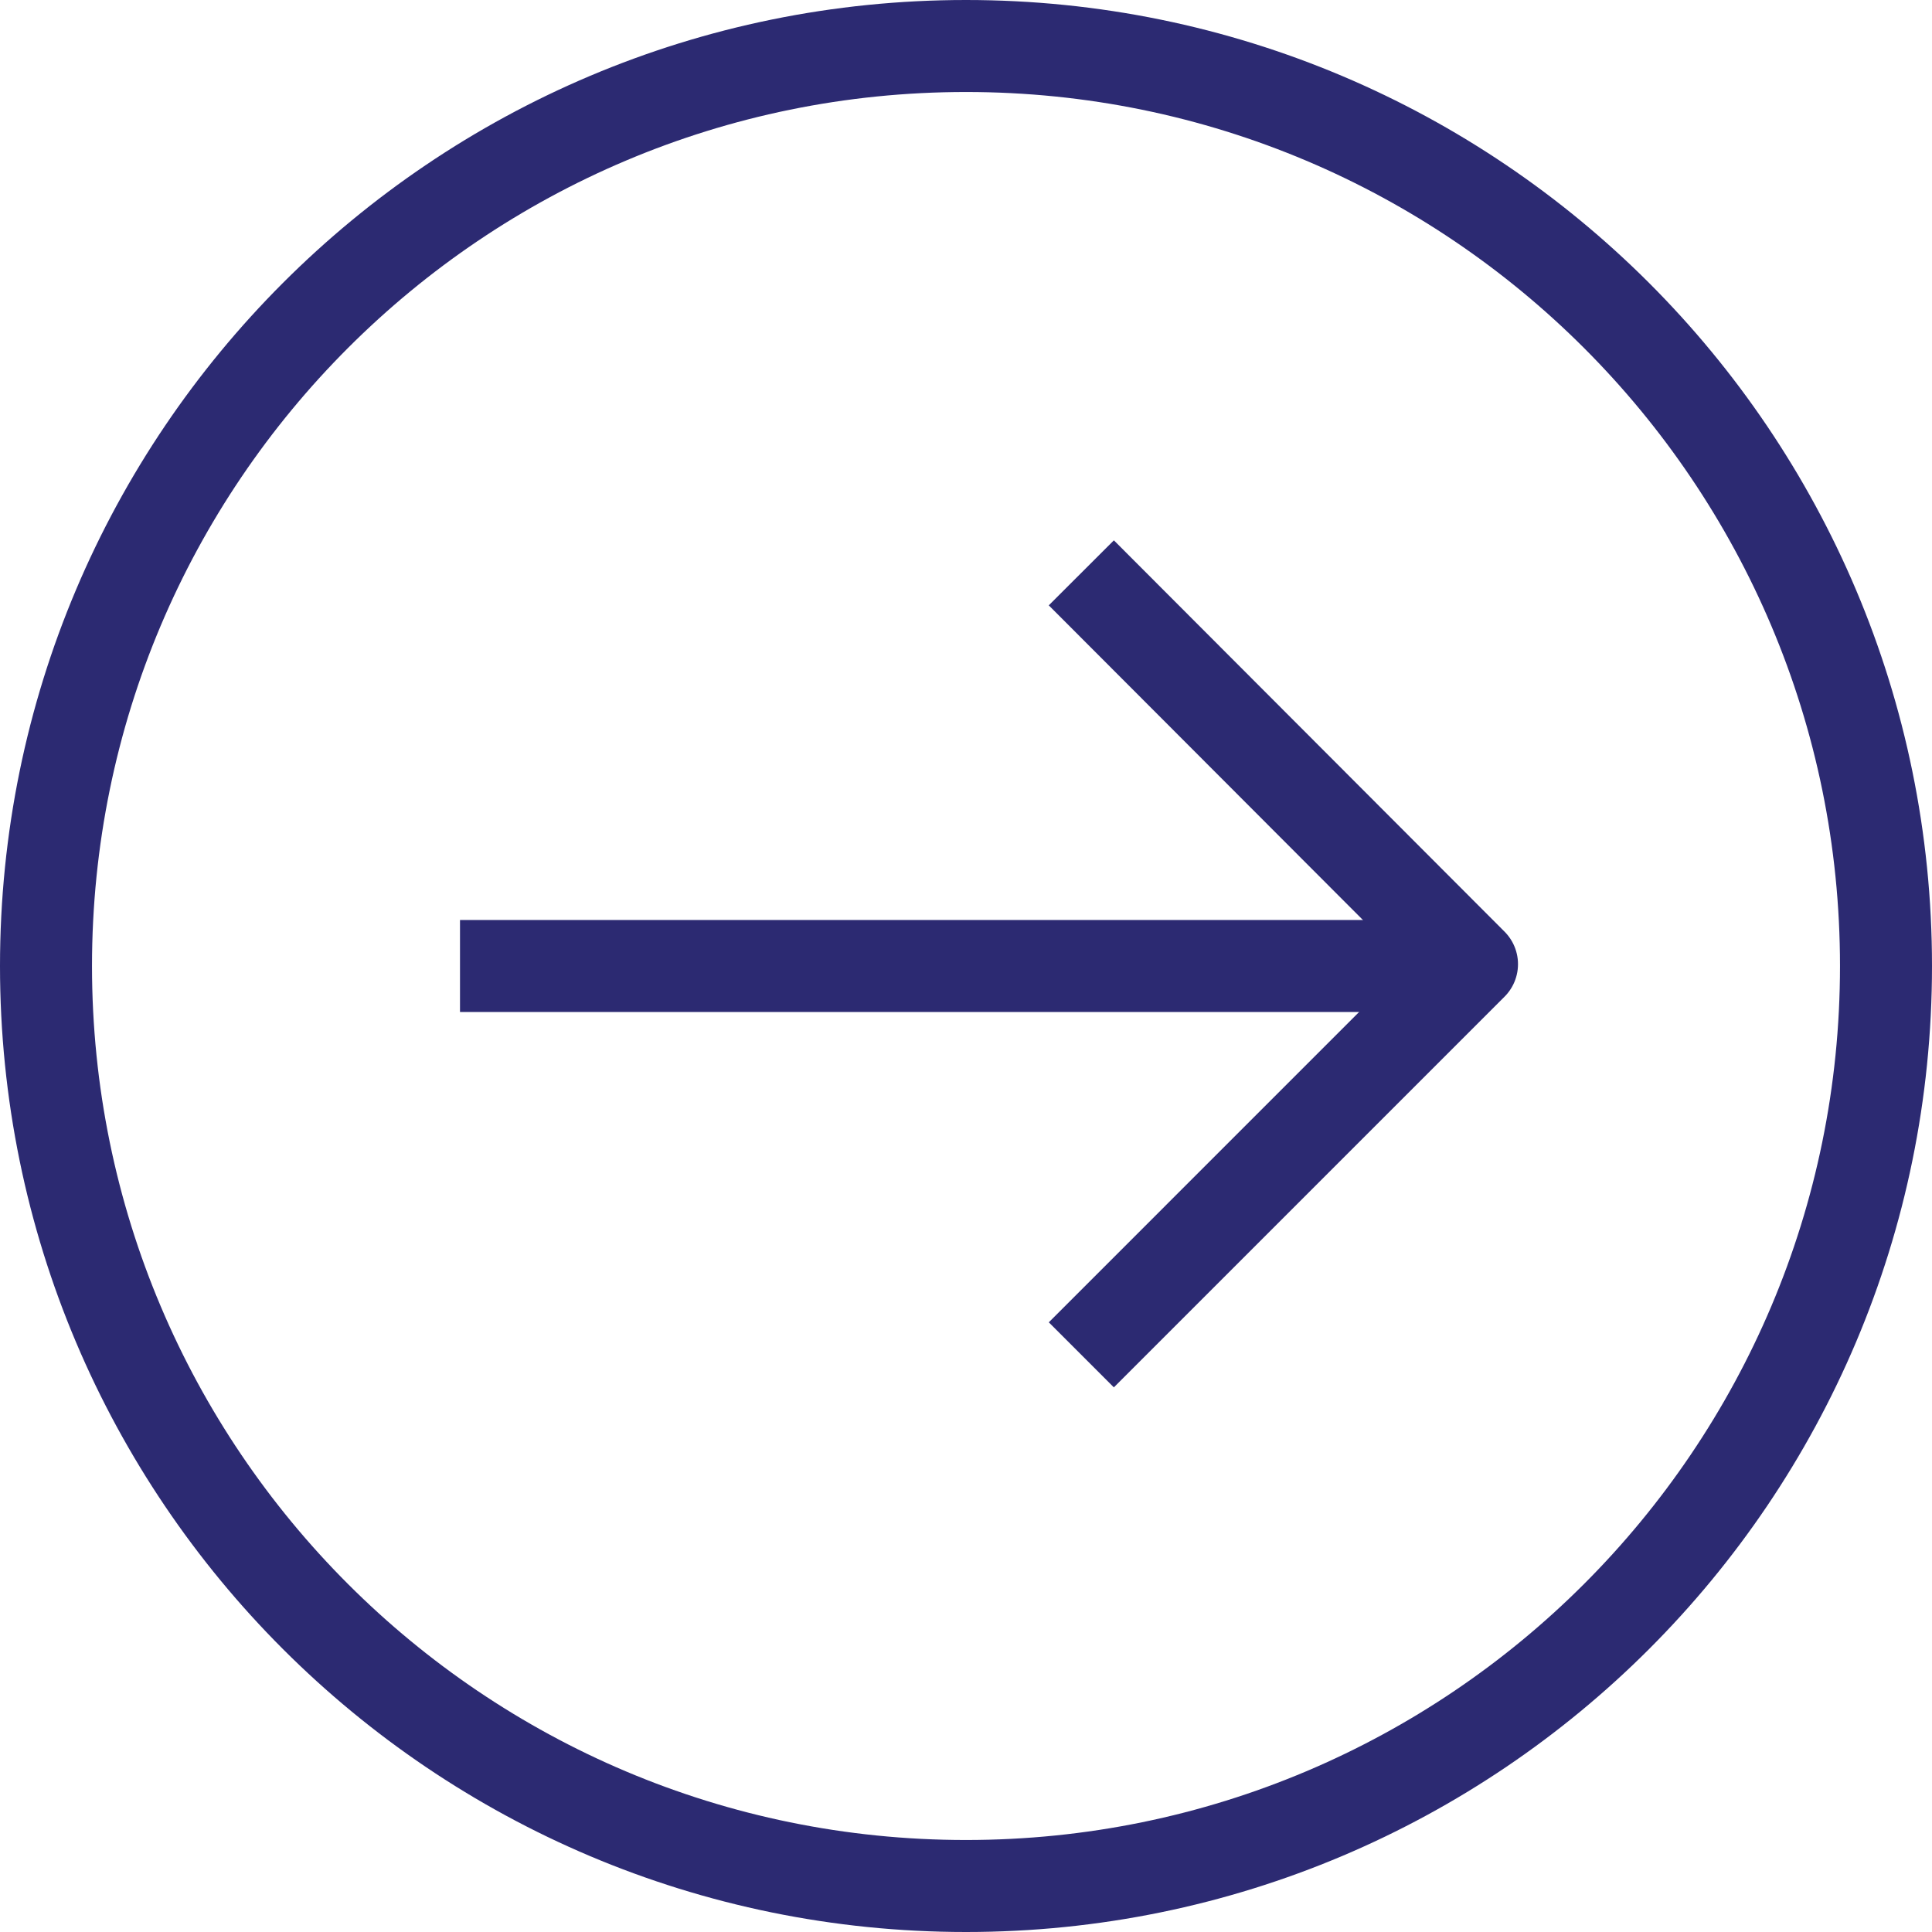
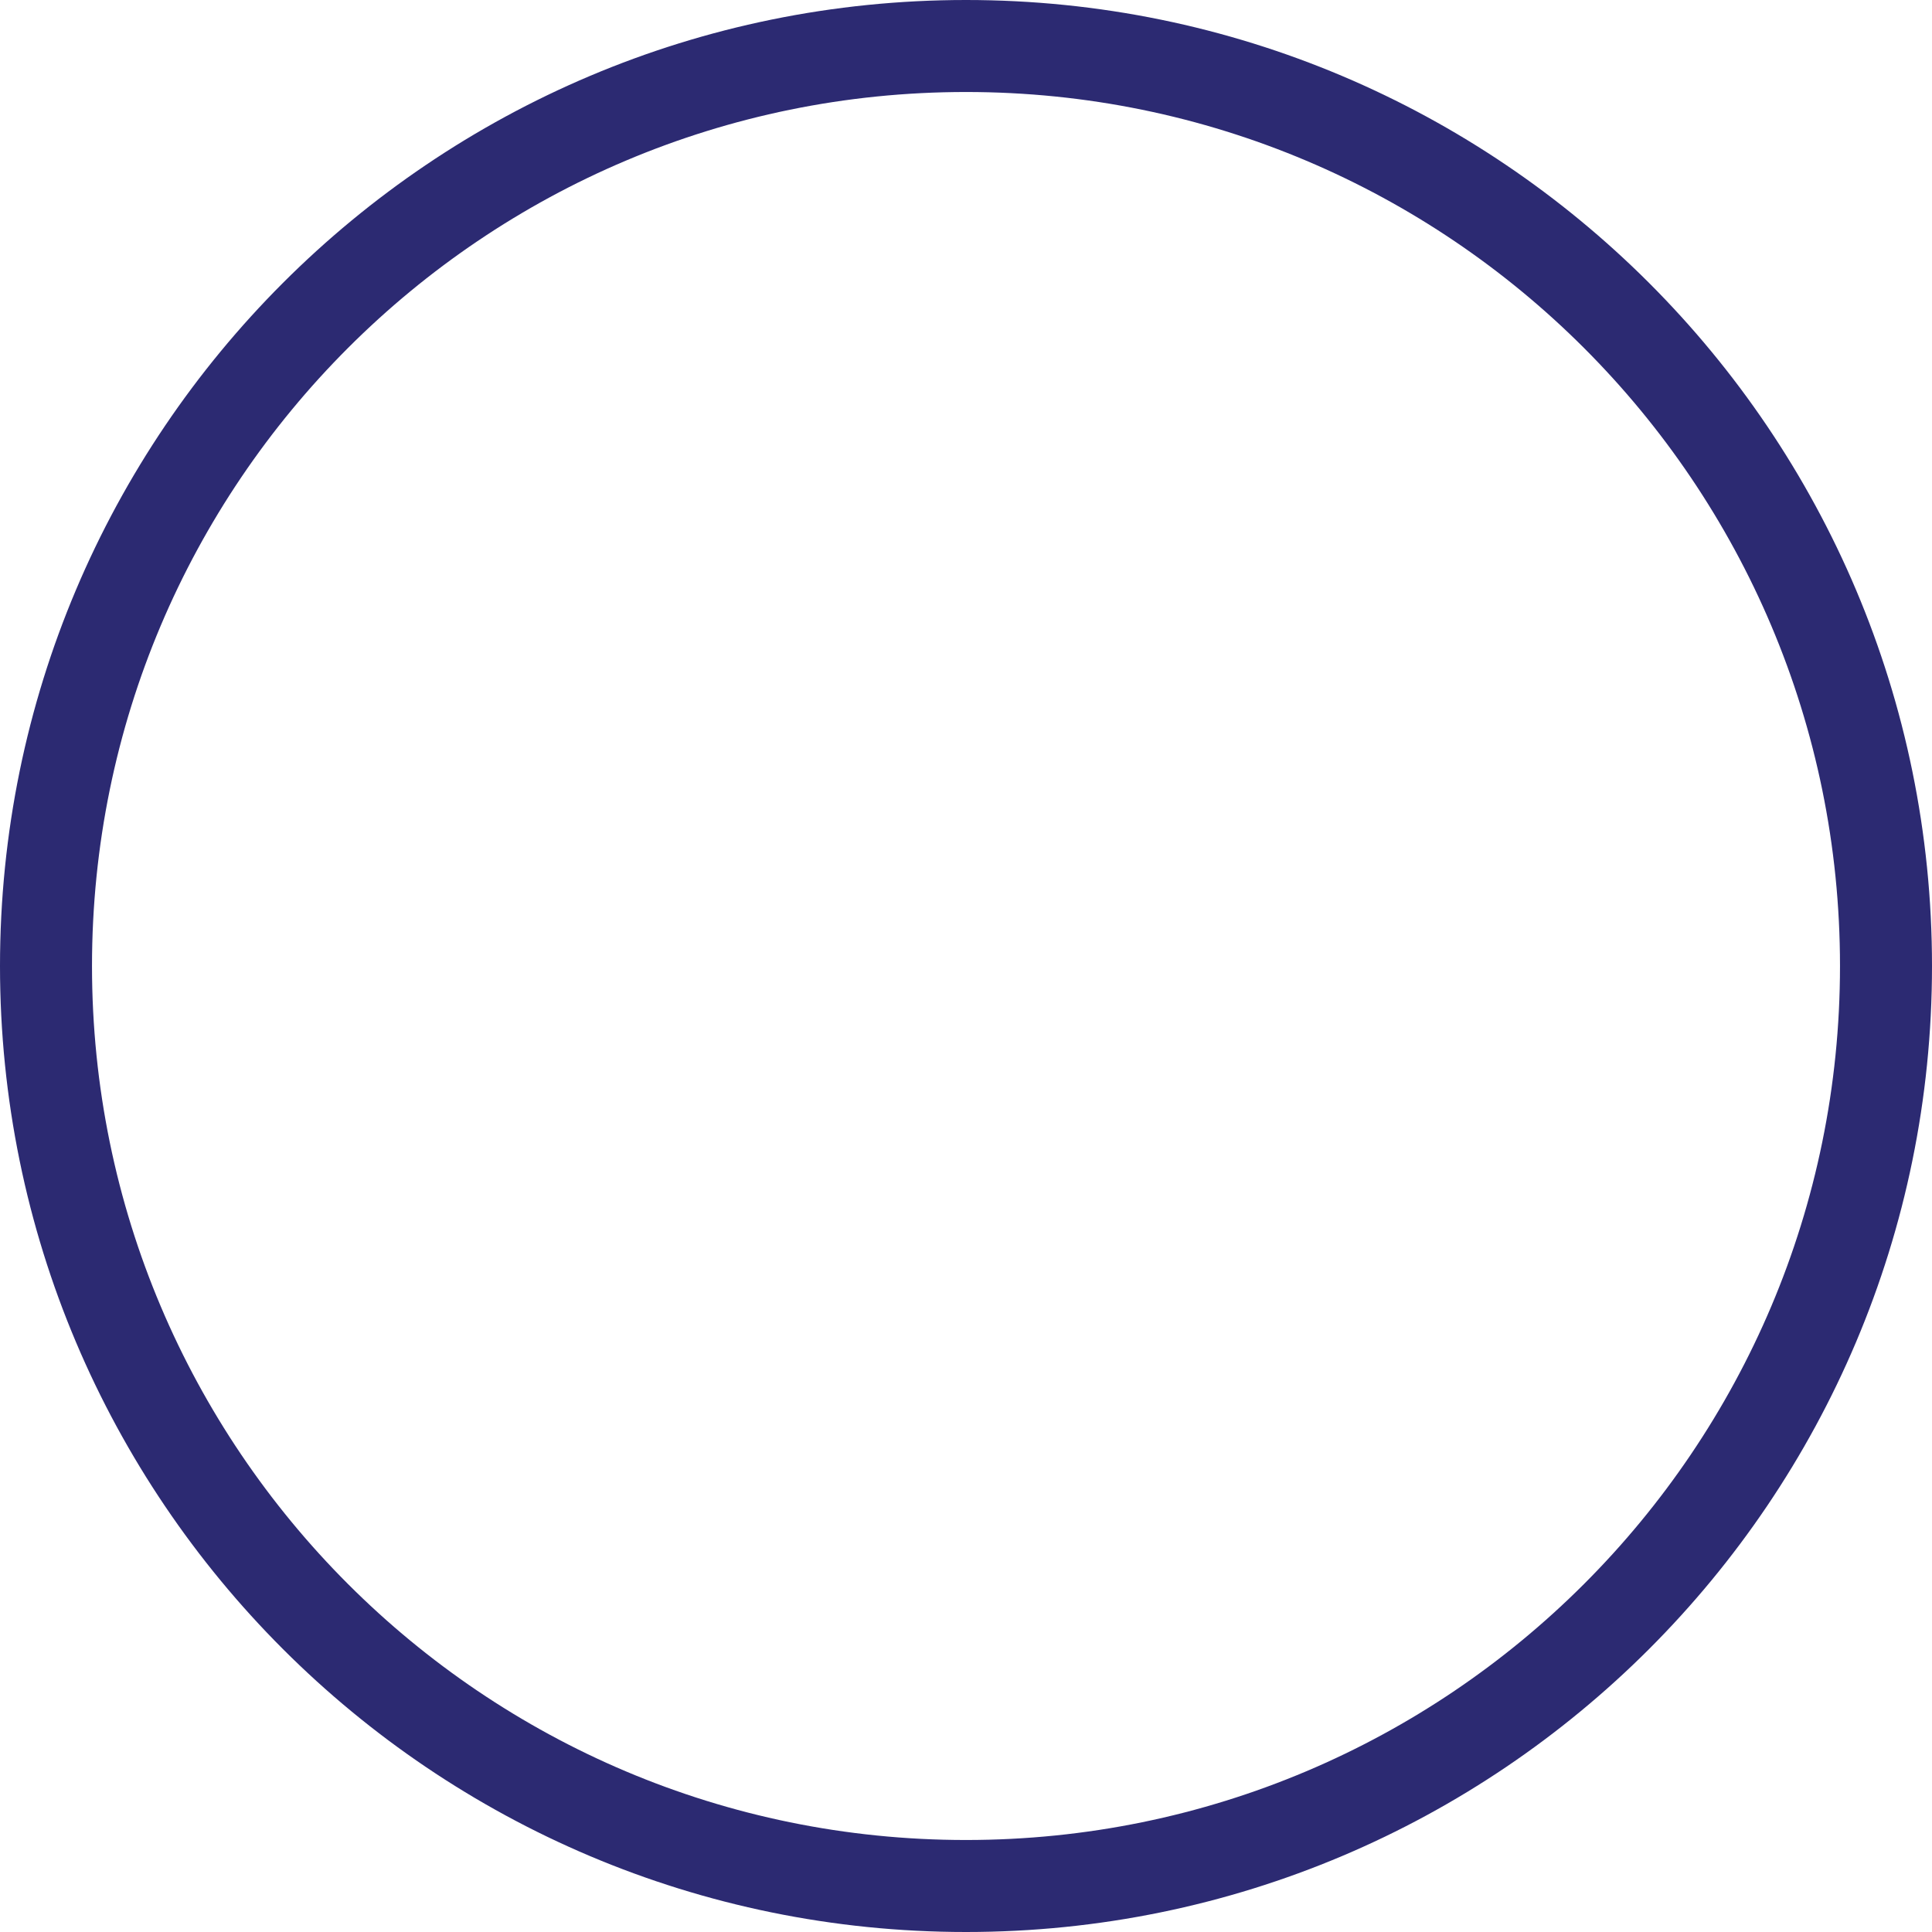
<svg xmlns="http://www.w3.org/2000/svg" width="42" height="42" viewBox="0 0 42 42" fill="none">
  <path d="M21 41C32.046 41 41 32.046 41 21C41 9.954 32.046 1 21 1C9.954 1 1 9.954 1 21C1 32.046 9.954 41 21 41Z" stroke="#2C2A72" stroke-width="2" stroke-miterlimit="10" />
-   <path d="M10 21H32" stroke="#2C2A72" stroke-width="2" stroke-miterlimit="10" />
-   <path d="M23.507 12.453L32 20.96L23.507 29.453" stroke="#2C2A72" stroke-width="2" stroke-linejoin="round" />
</svg>